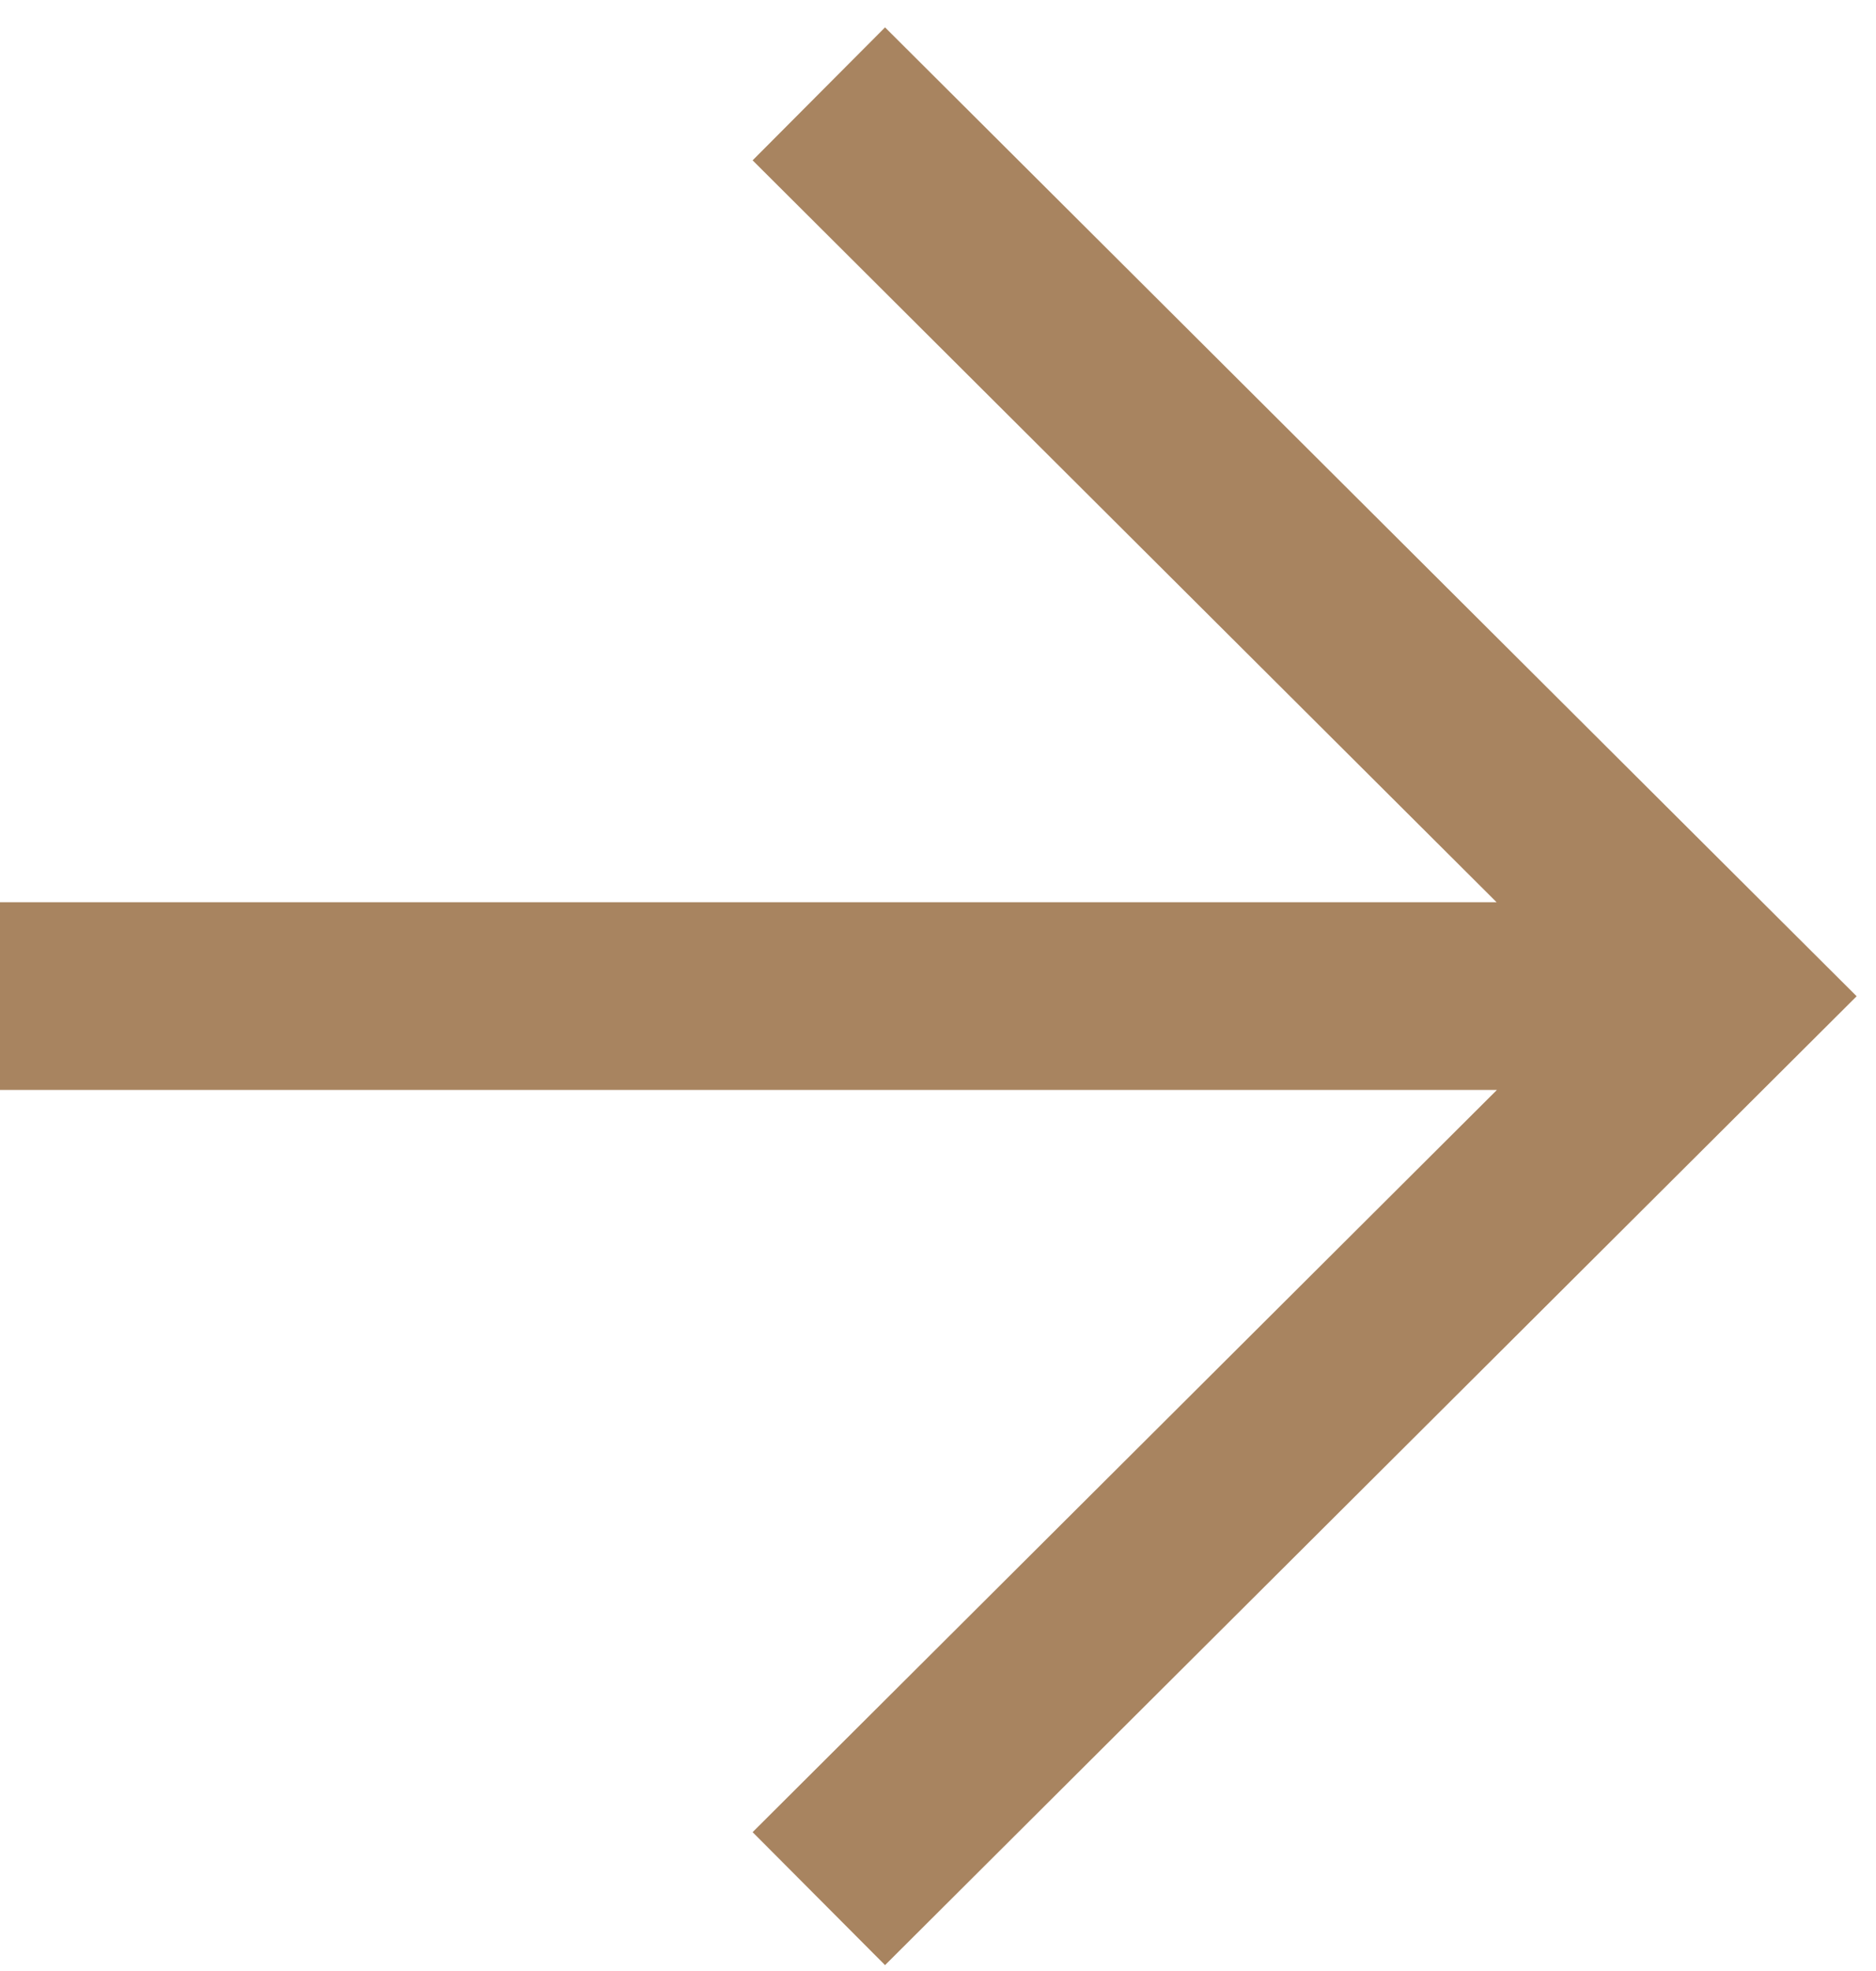
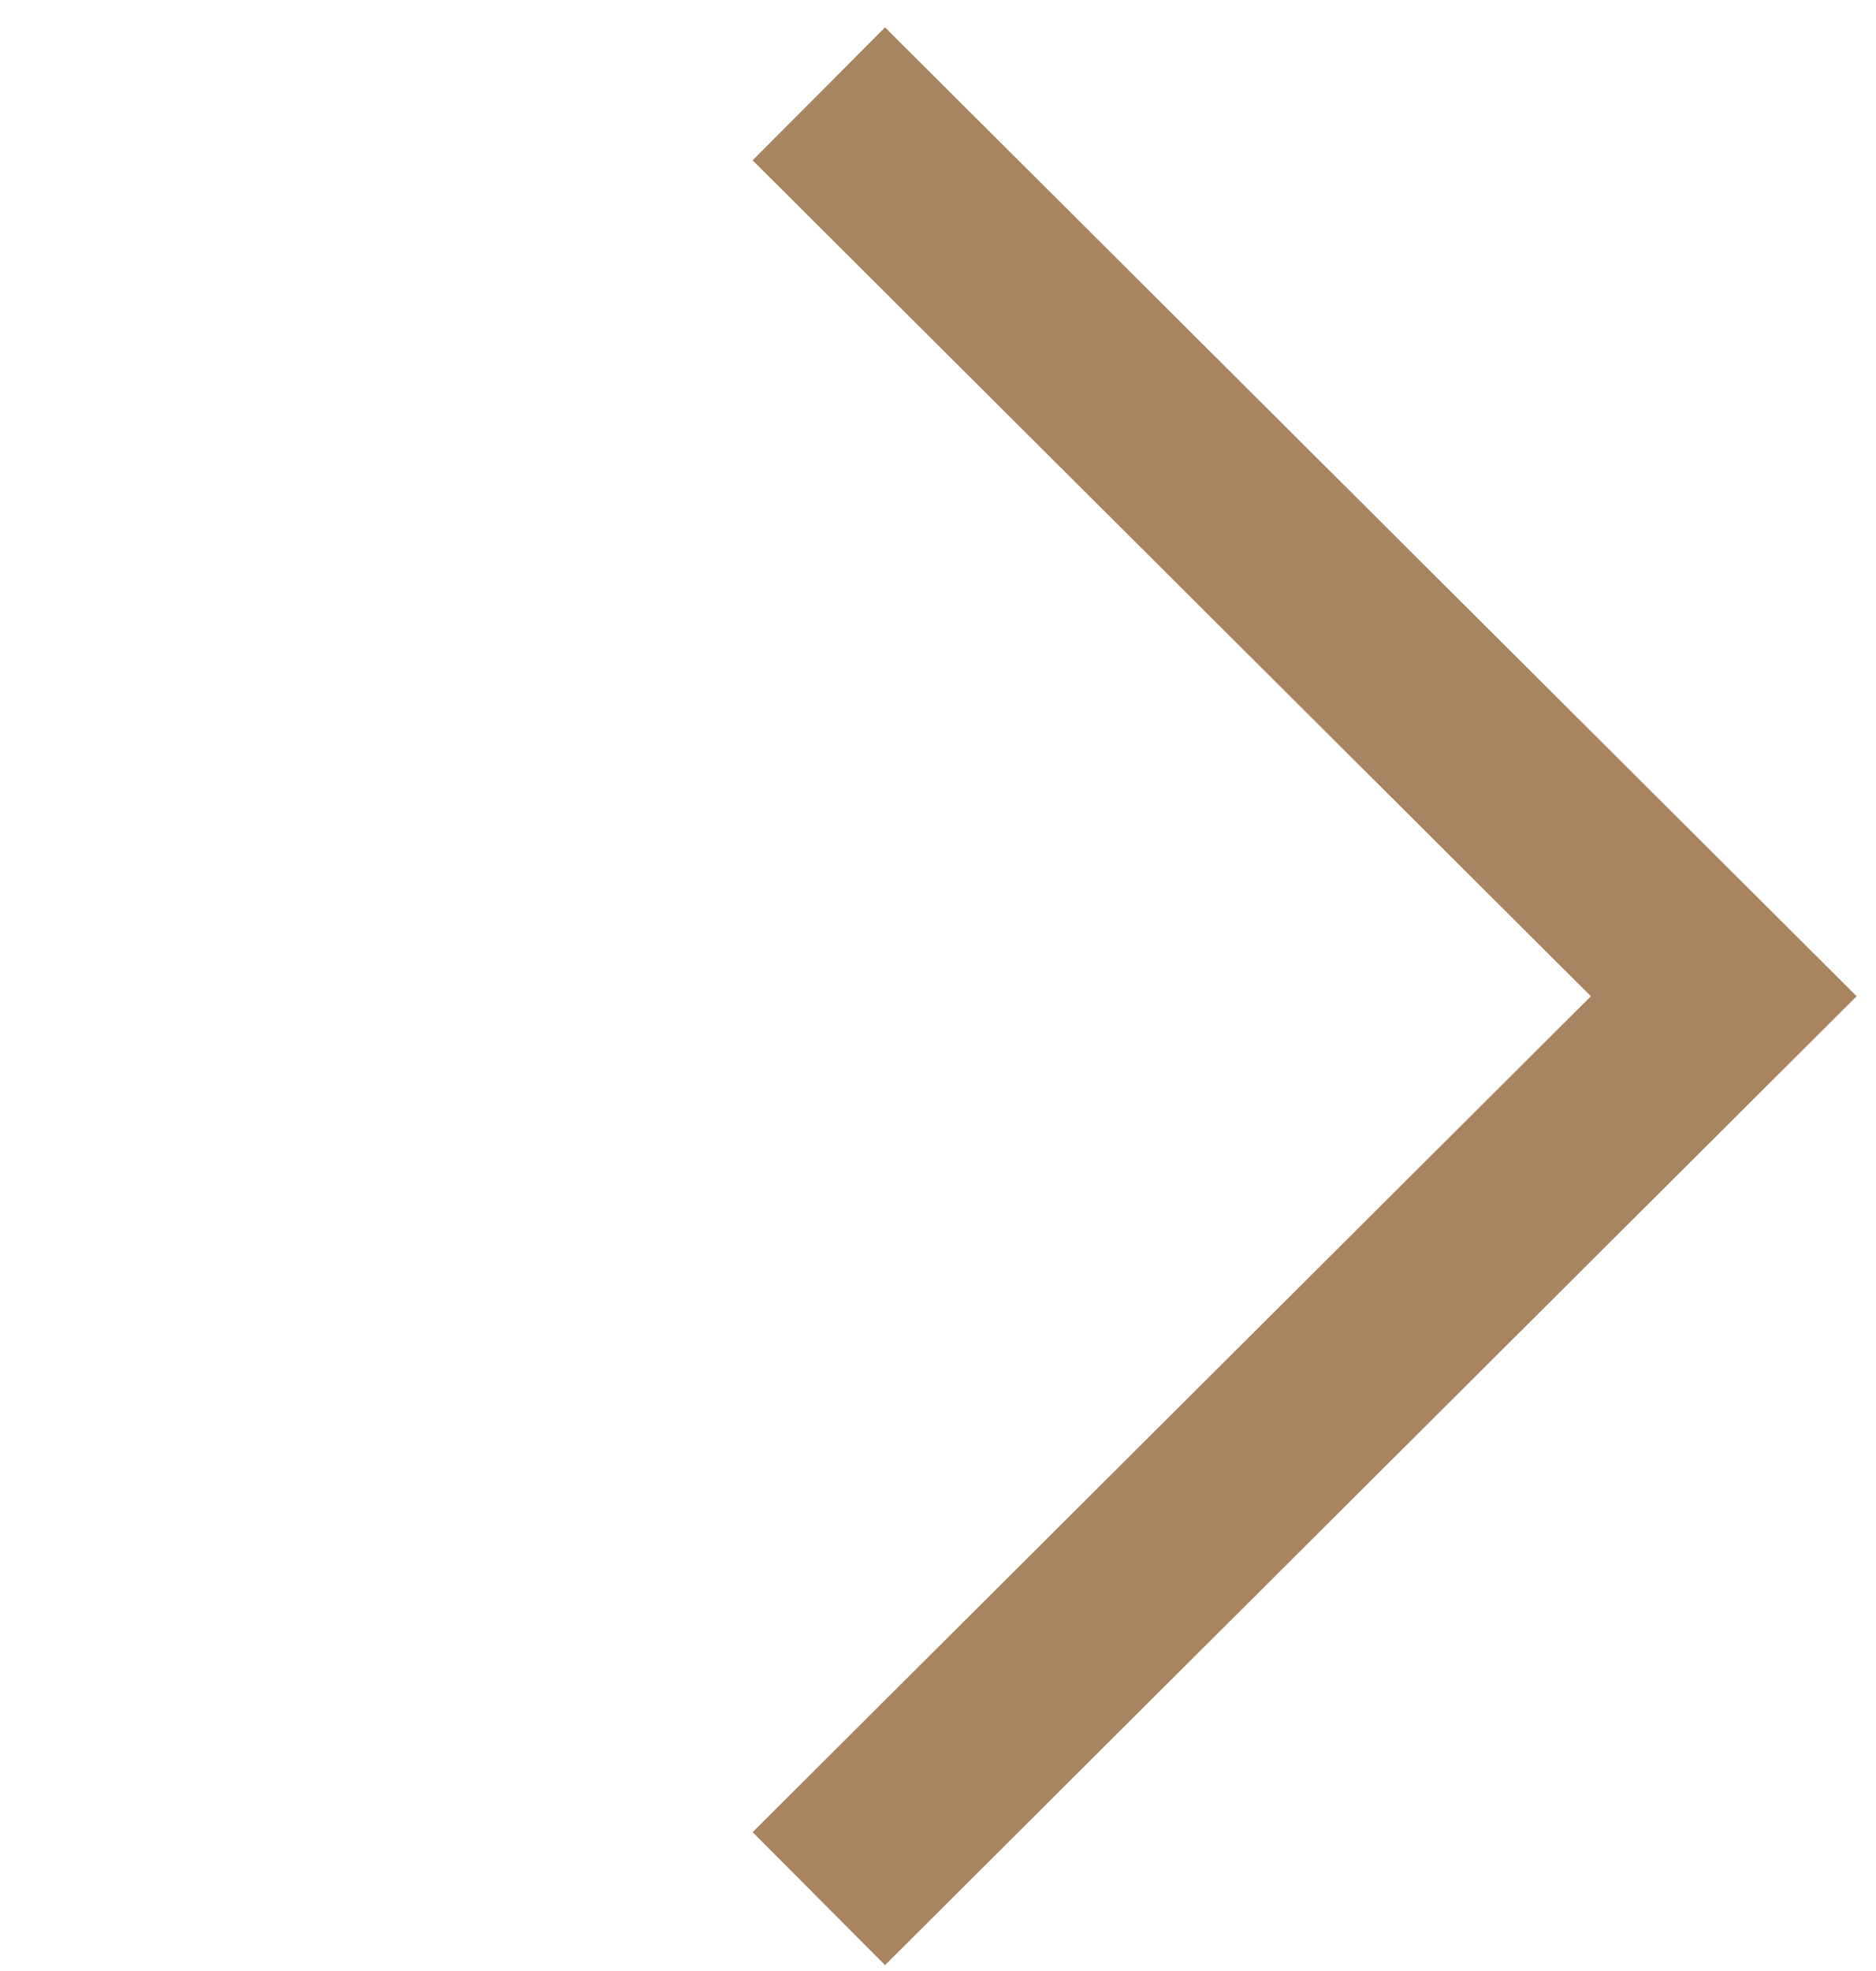
<svg xmlns="http://www.w3.org/2000/svg" width="40" height="42" viewBox="0 0 40 42" fill="none">
-   <path id="Vector" d="M0 21.226H36.754M17.459 40.458L36.754 21.229L17.459 2" stroke="#A88460" stroke-width="4" />
+   <path id="Vector" d="M0 21.226M17.459 40.458L36.754 21.229L17.459 2" stroke="#A88460" stroke-width="4" />
</svg>